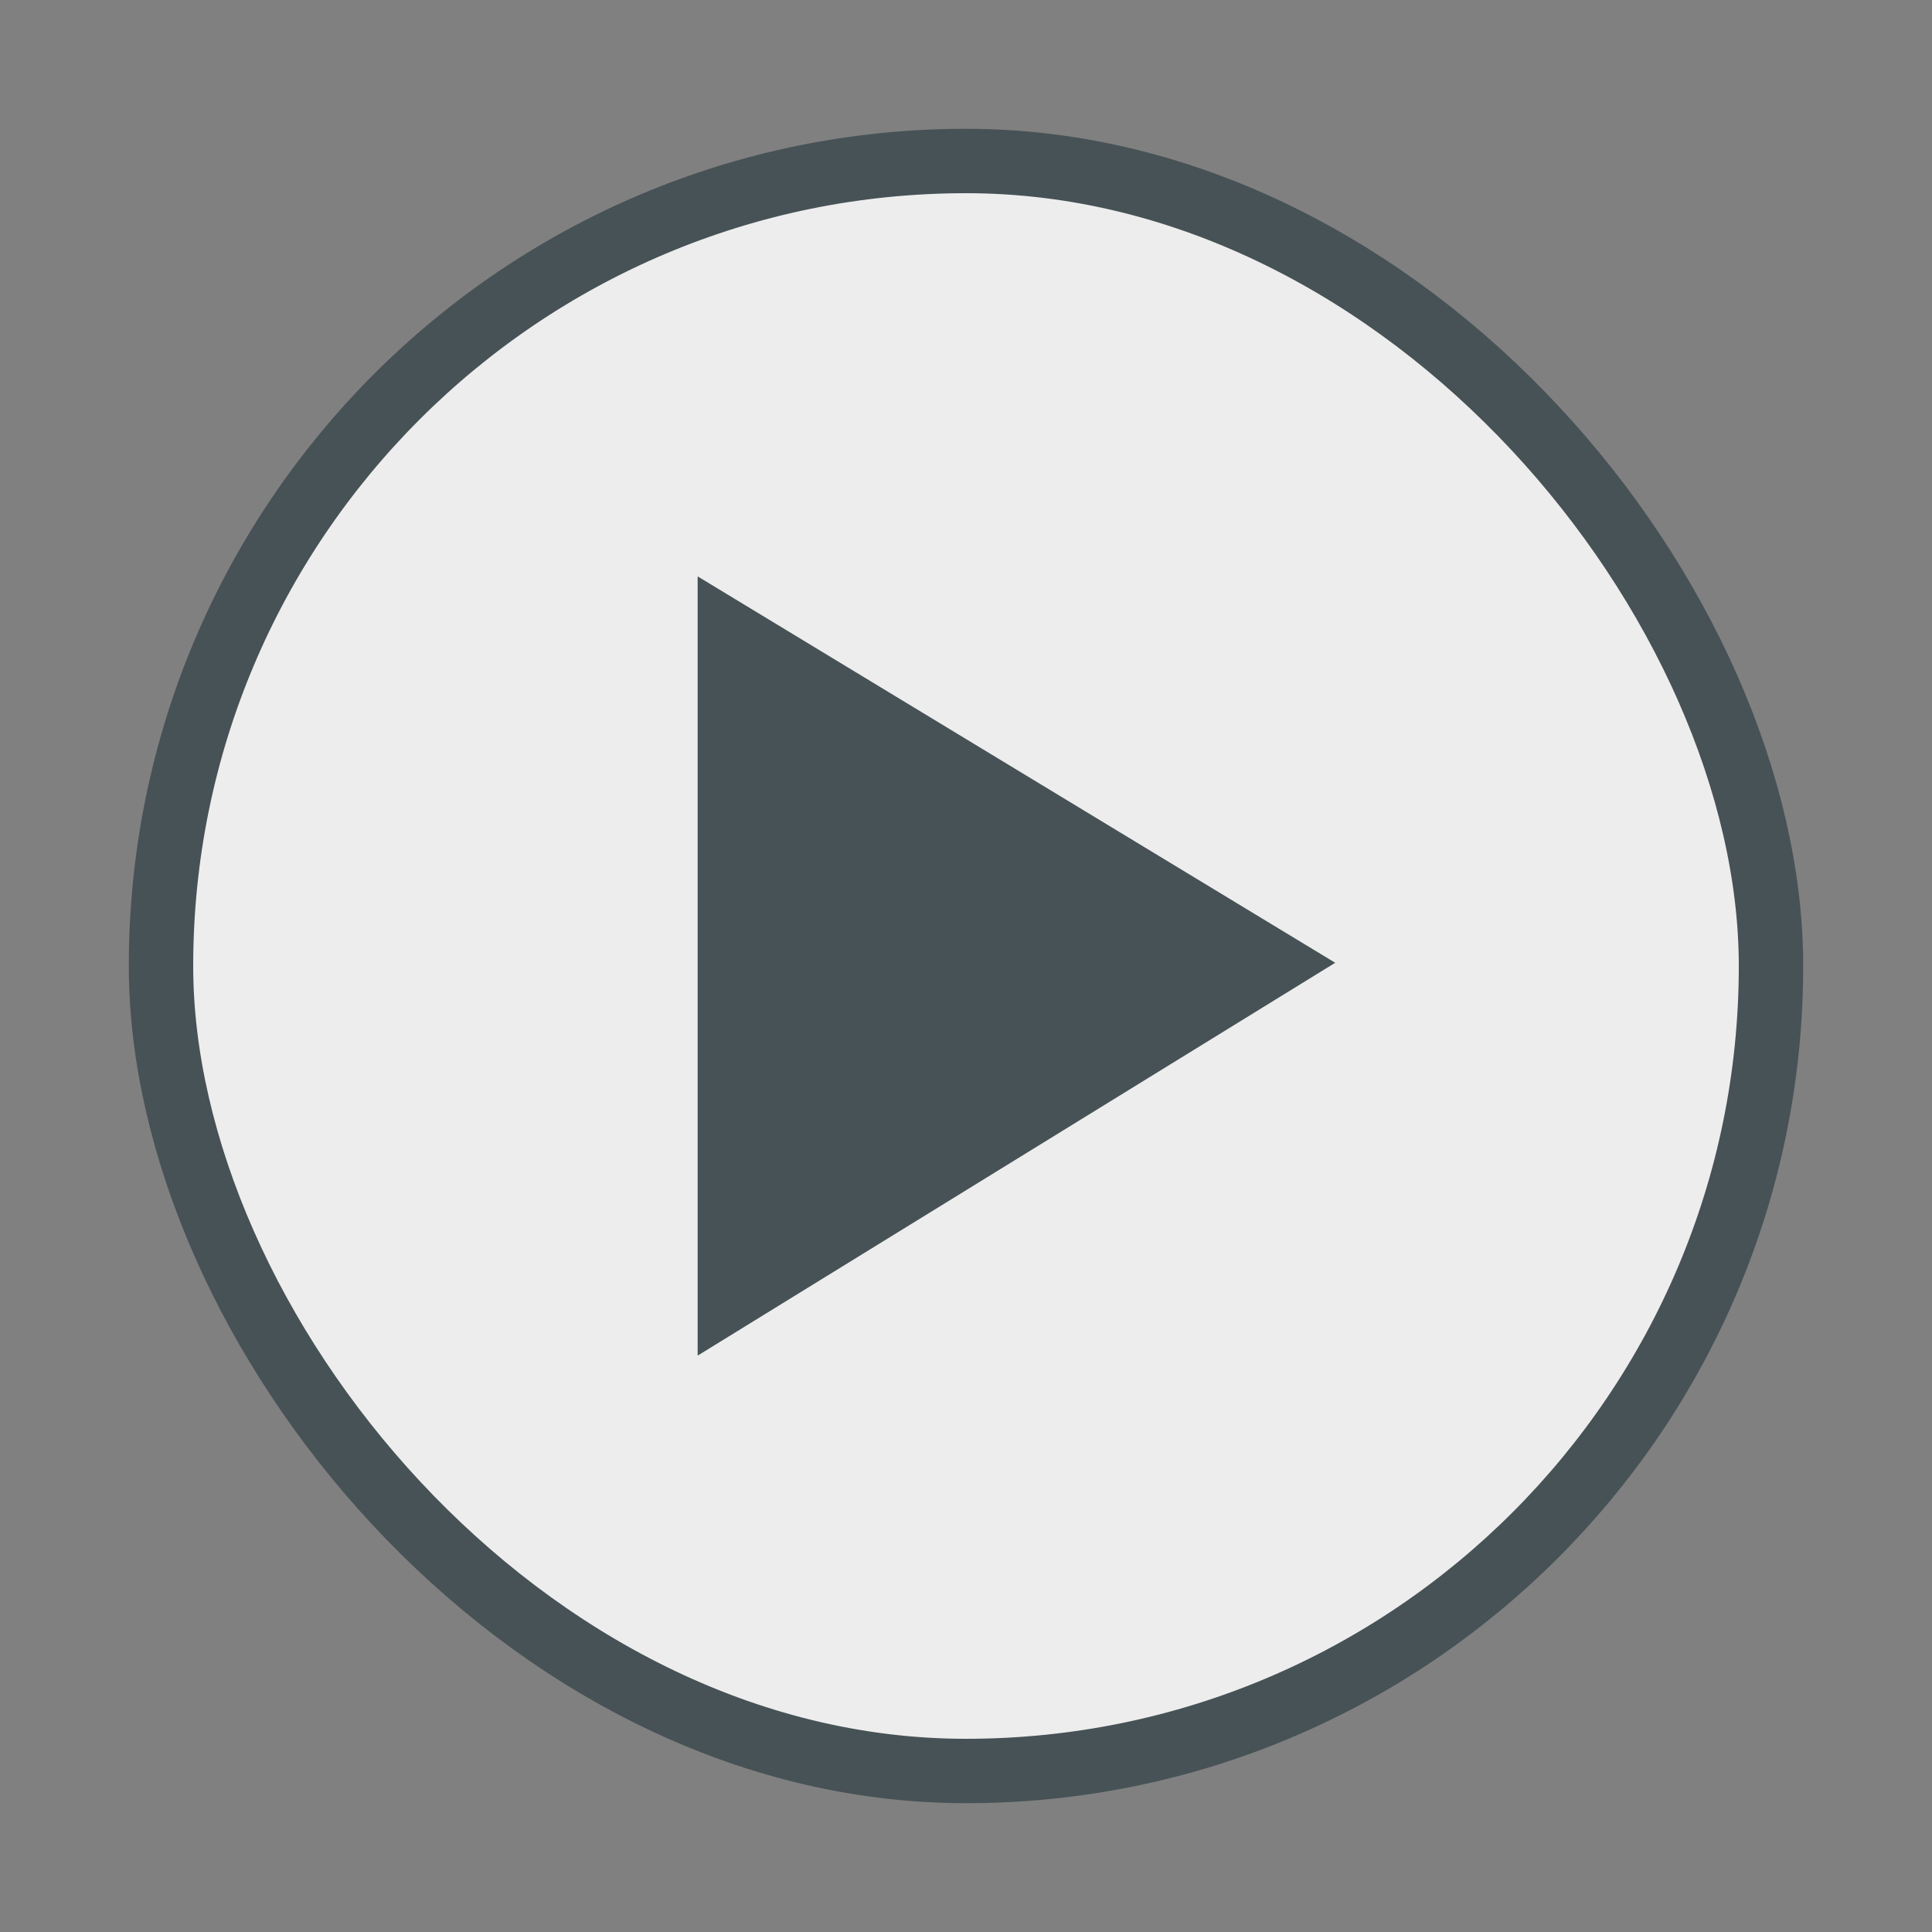
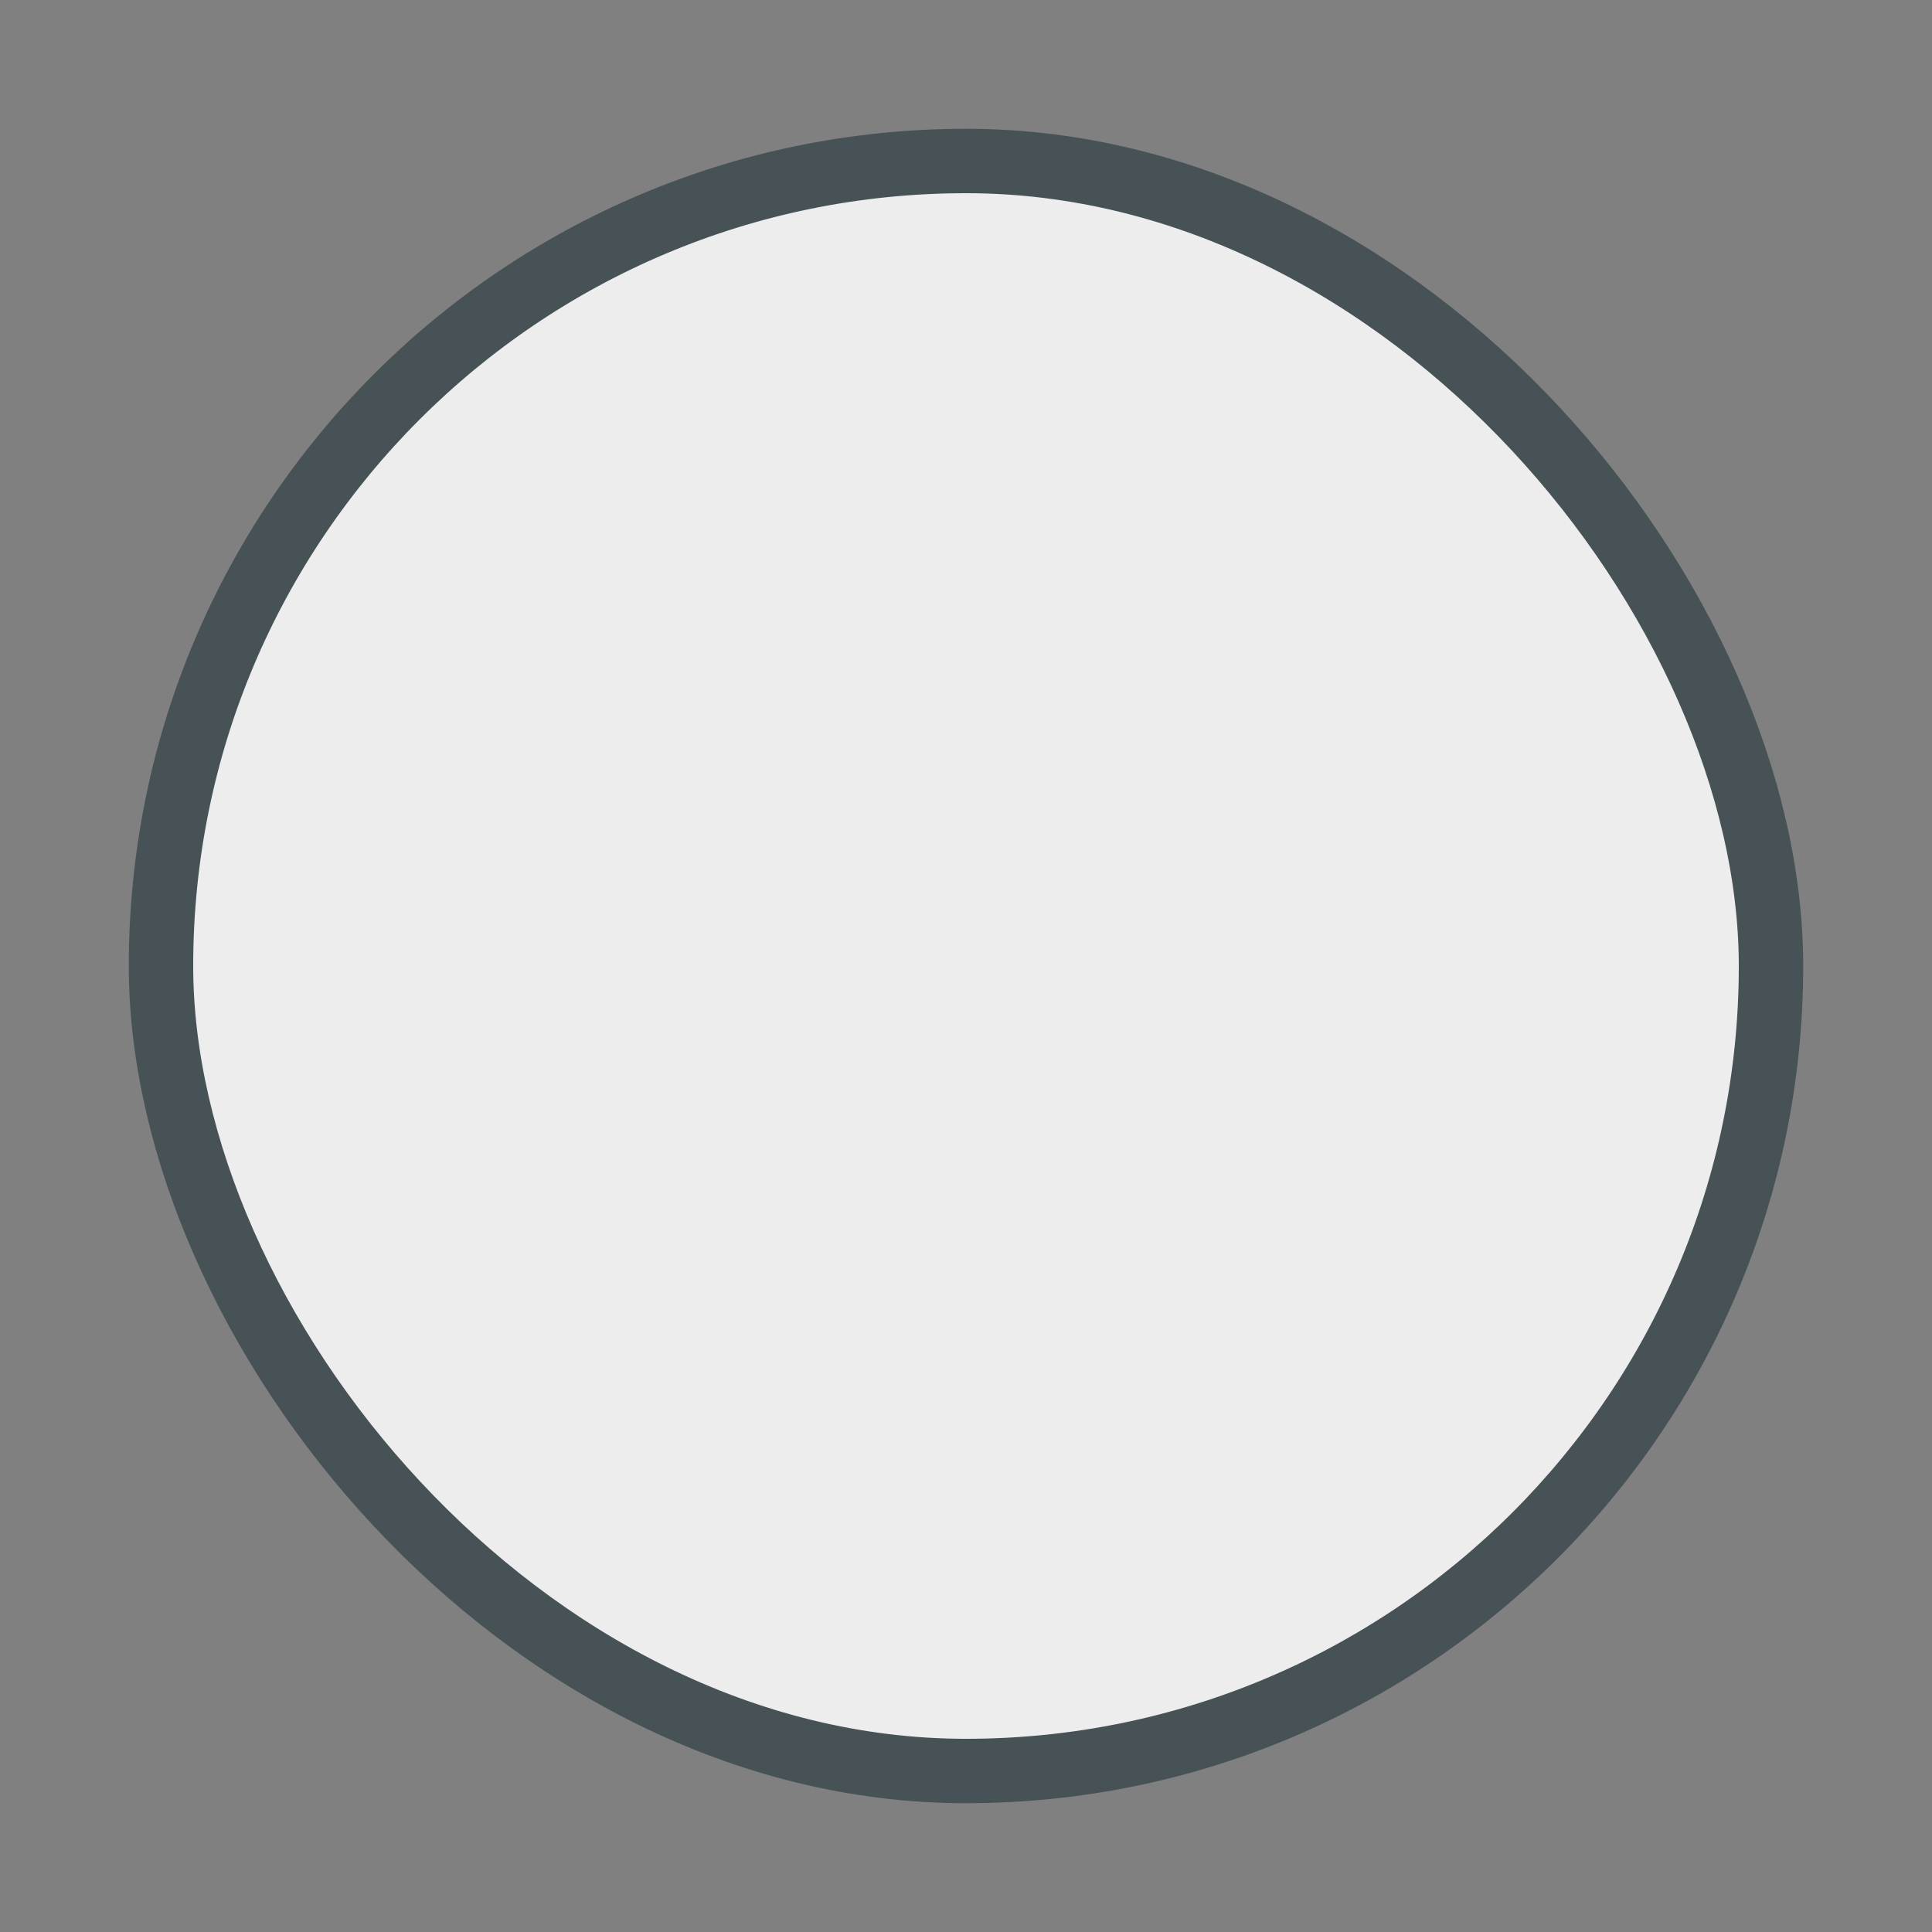
<svg xmlns="http://www.w3.org/2000/svg" width="30" height="30" baseProfile="tiny" version="1.1" viewBox="0 0 30 30">
  <rect x="0" y="0" width="30" height="30" fill="#808080" stroke="none" />
  <rect id="rect3945" fill-rule="evenodd" ry="12.5" height="25" width="25" stroke="rgb(71, 82, 86)" y="2.5" x="2.5" fill="rgb(237, 237, 237)" />
-   <polygon id="polygon4539" points="20.1,14.4,10.2,20.5,10.2,8.4" transform="translate(0.633,0.55)" fill="rgb(71, 82, 86)" />
</svg>